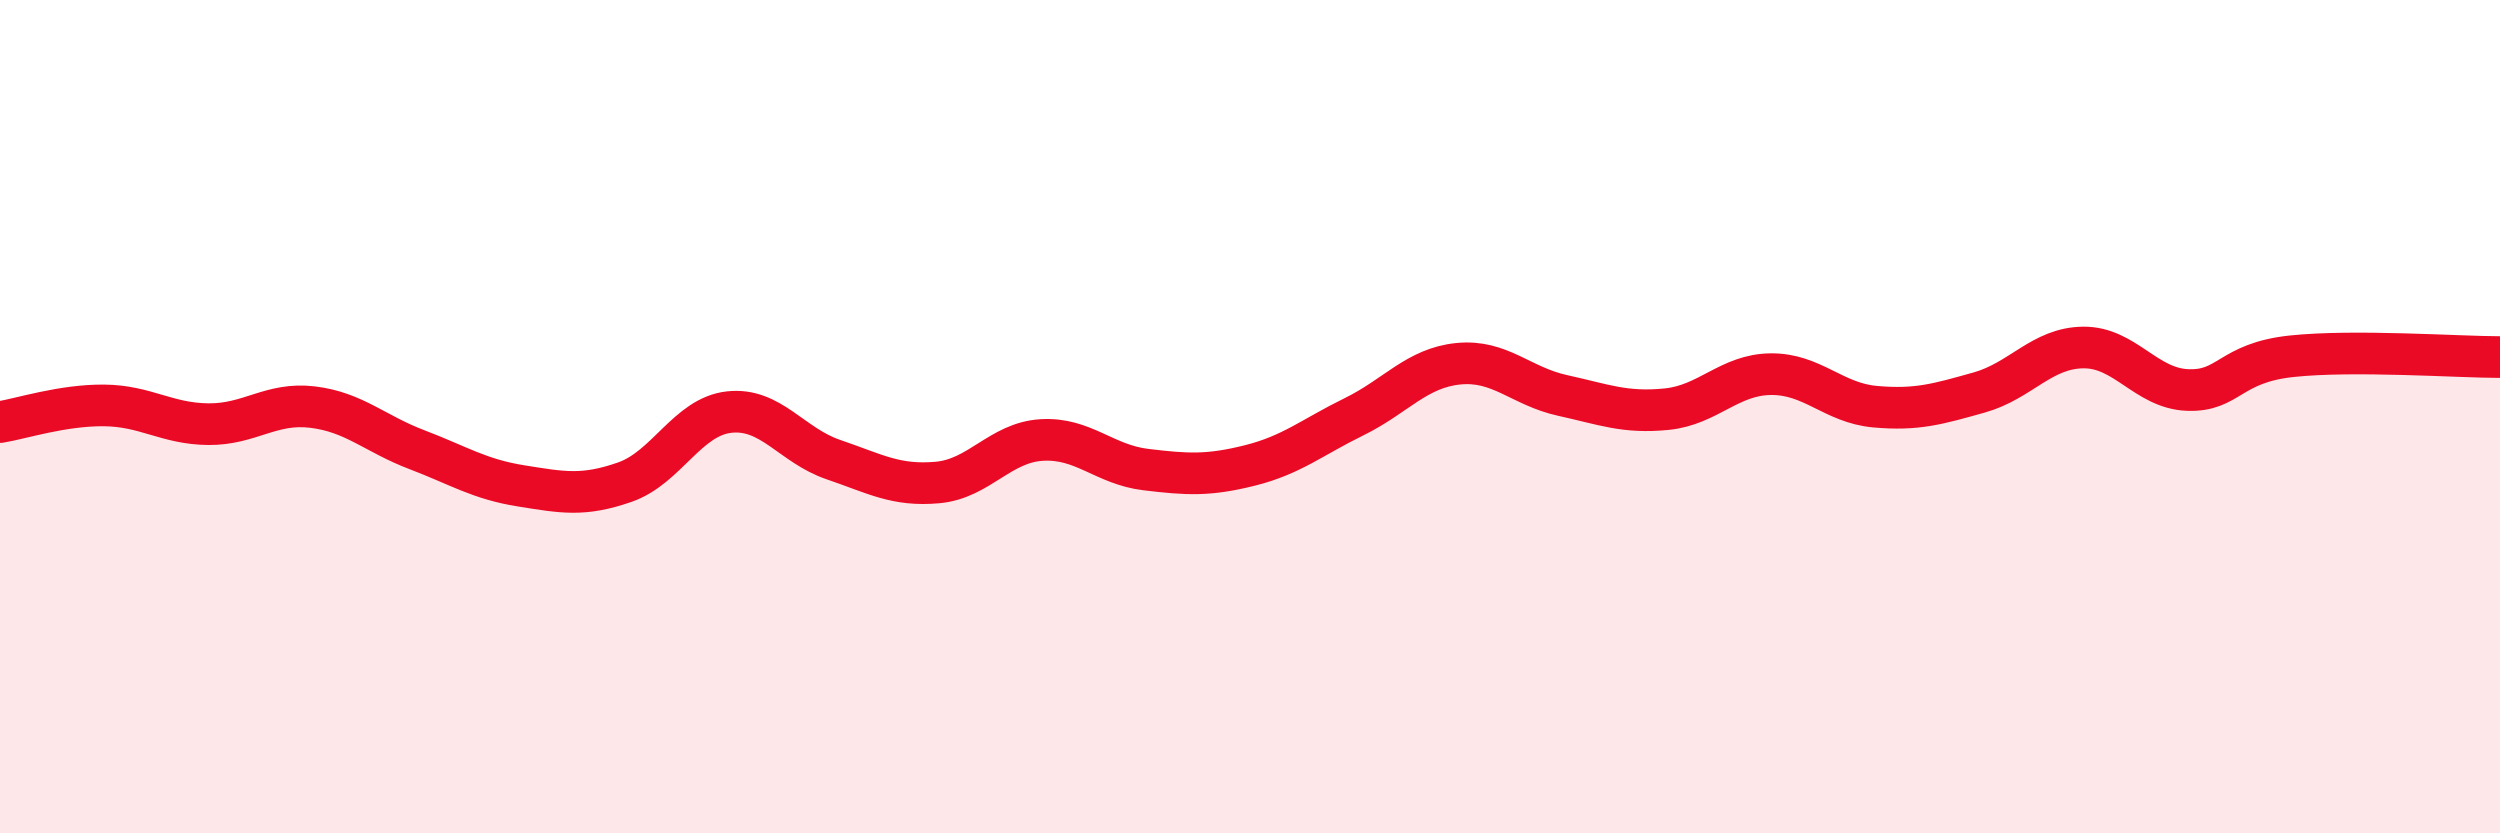
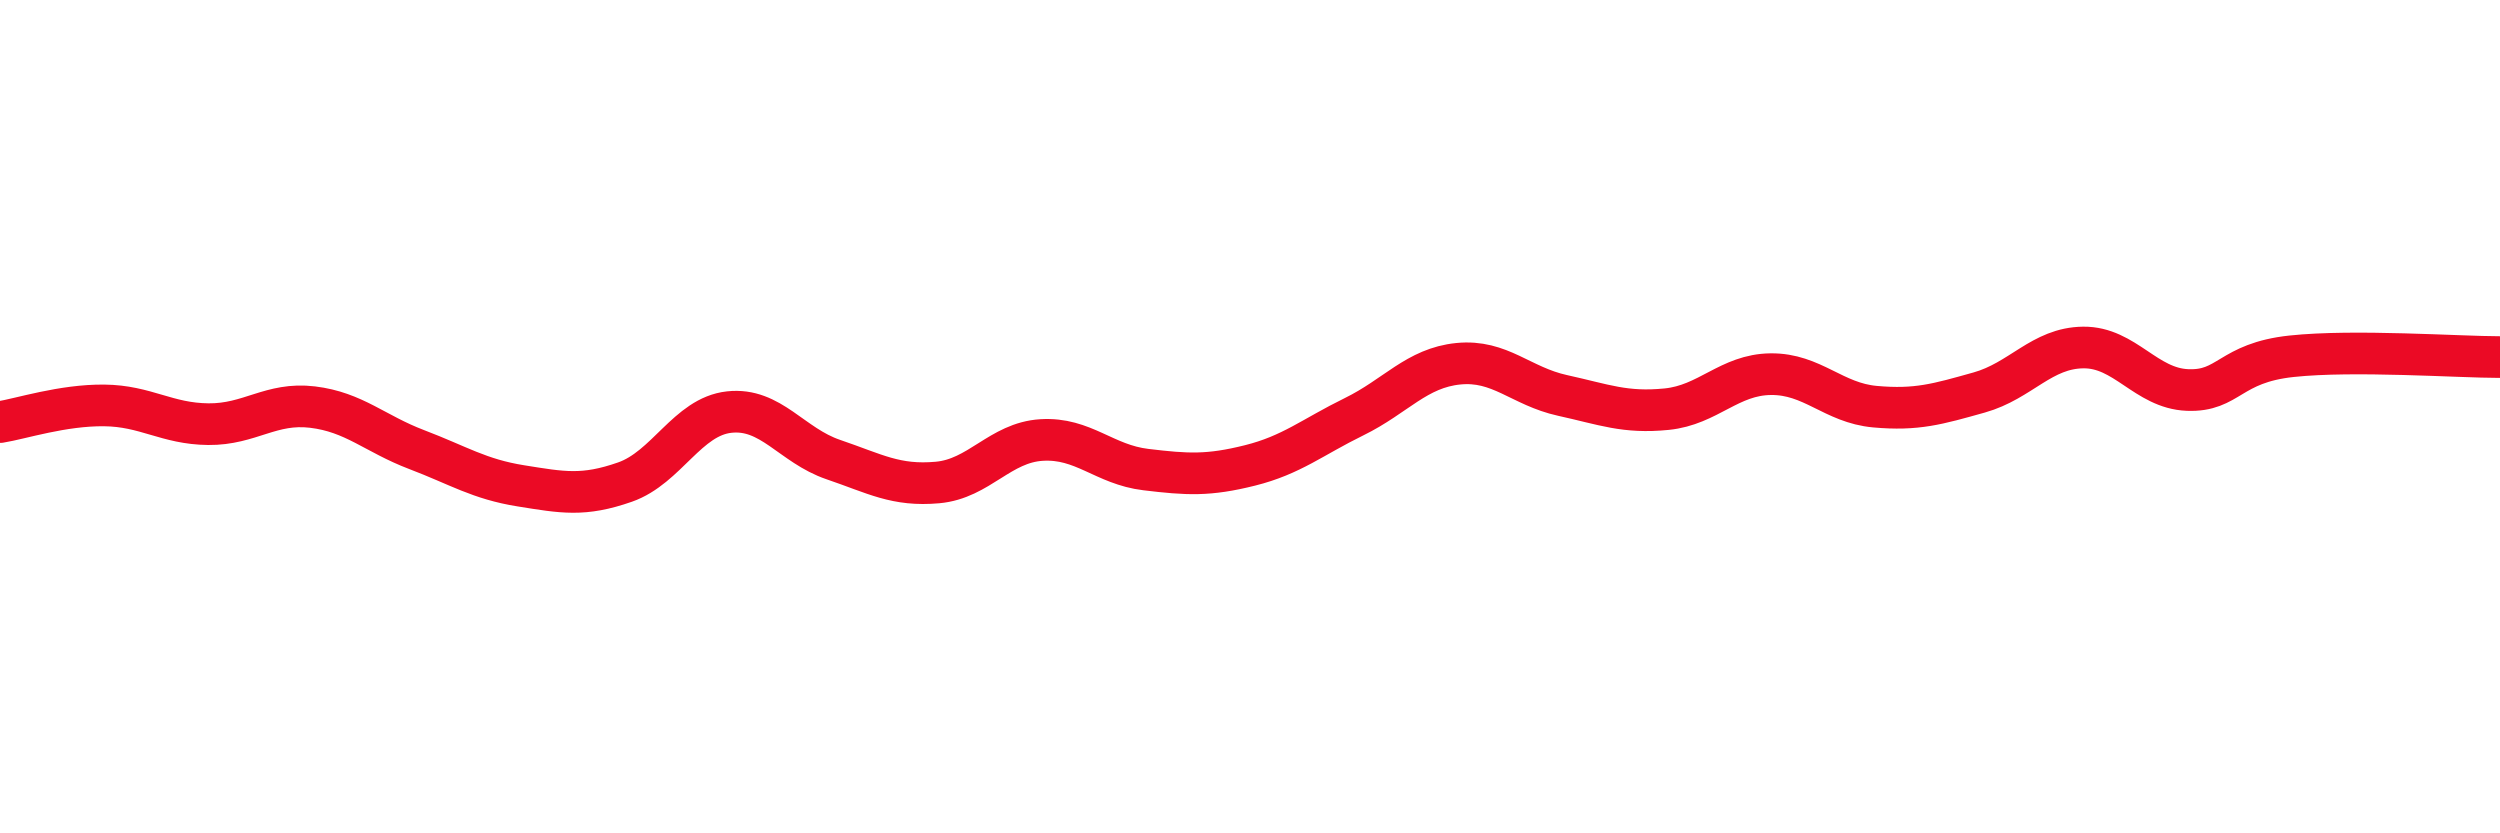
<svg xmlns="http://www.w3.org/2000/svg" width="60" height="20" viewBox="0 0 60 20">
-   <path d="M 0,10.13 C 0.5,10.05 1.5,9.72 2.5,9.73 C 3.5,9.74 4,10.17 5,10.18 C 6,10.19 6.5,9.65 7.5,9.77 C 8.5,9.89 9,10.41 10,10.79 C 11,11.17 11.5,11.5 12.5,11.66 C 13.5,11.82 14,11.92 15,11.57 C 16,11.22 16.5,10 17.5,9.89 C 18.5,9.78 19,10.69 20,11.03 C 21,11.37 21.5,11.67 22.5,11.58 C 23.5,11.49 24,10.62 25,10.56 C 26,10.5 26.5,11.15 27.5,11.27 C 28.5,11.39 29,11.42 30,11.17 C 31,10.92 31.5,10.49 32.5,10 C 33.5,9.51 34,8.83 35,8.73 C 36,8.63 36.5,9.27 37.5,9.49 C 38.5,9.71 39,9.92 40,9.82 C 41,9.72 41.5,8.99 42.5,8.98 C 43.5,8.97 44,9.67 45,9.76 C 46,9.85 46.5,9.7 47.5,9.42 C 48.5,9.14 49,8.35 50,8.34 C 51,8.33 51.5,9.32 52.5,9.36 C 53.5,9.4 53.5,8.71 55,8.55 C 56.5,8.39 59,8.57 60,8.57L60 20L0 20Z" fill="#EB0A25" opacity="0.1" stroke-linecap="round" stroke-linejoin="round" />
  <path d="M 0,10.13 C 0.5,10.05 1.5,9.72 2.5,9.73 C 3.5,9.74 4,10.17 5,10.18 C 6,10.19 6.5,9.65 7.5,9.77 C 8.5,9.89 9,10.41 10,10.79 C 11,11.17 11.5,11.5 12.5,11.66 C 13.5,11.82 14,11.92 15,11.57 C 16,11.22 16.5,10 17.5,9.89 C 18.5,9.78 19,10.69 20,11.03 C 21,11.37 21.5,11.67 22.5,11.58 C 23.5,11.49 24,10.62 25,10.56 C 26,10.5 26.5,11.15 27.5,11.27 C 28.5,11.39 29,11.42 30,11.17 C 31,10.92 31.5,10.49 32.5,10 C 33.5,9.51 34,8.83 35,8.73 C 36,8.63 36.5,9.27 37.5,9.49 C 38.5,9.71 39,9.92 40,9.82 C 41,9.72 41.5,8.99 42.5,8.98 C 43.5,8.97 44,9.67 45,9.76 C 46,9.85 46.5,9.7 47.5,9.42 C 48.5,9.14 49,8.35 50,8.34 C 51,8.33 51.5,9.32 52.5,9.36 C 53.5,9.4 53.5,8.71 55,8.55 C 56.5,8.39 59,8.57 60,8.57" stroke="#EB0A25" stroke-width="1" fill="none" stroke-linecap="round" stroke-linejoin="round" />
</svg>